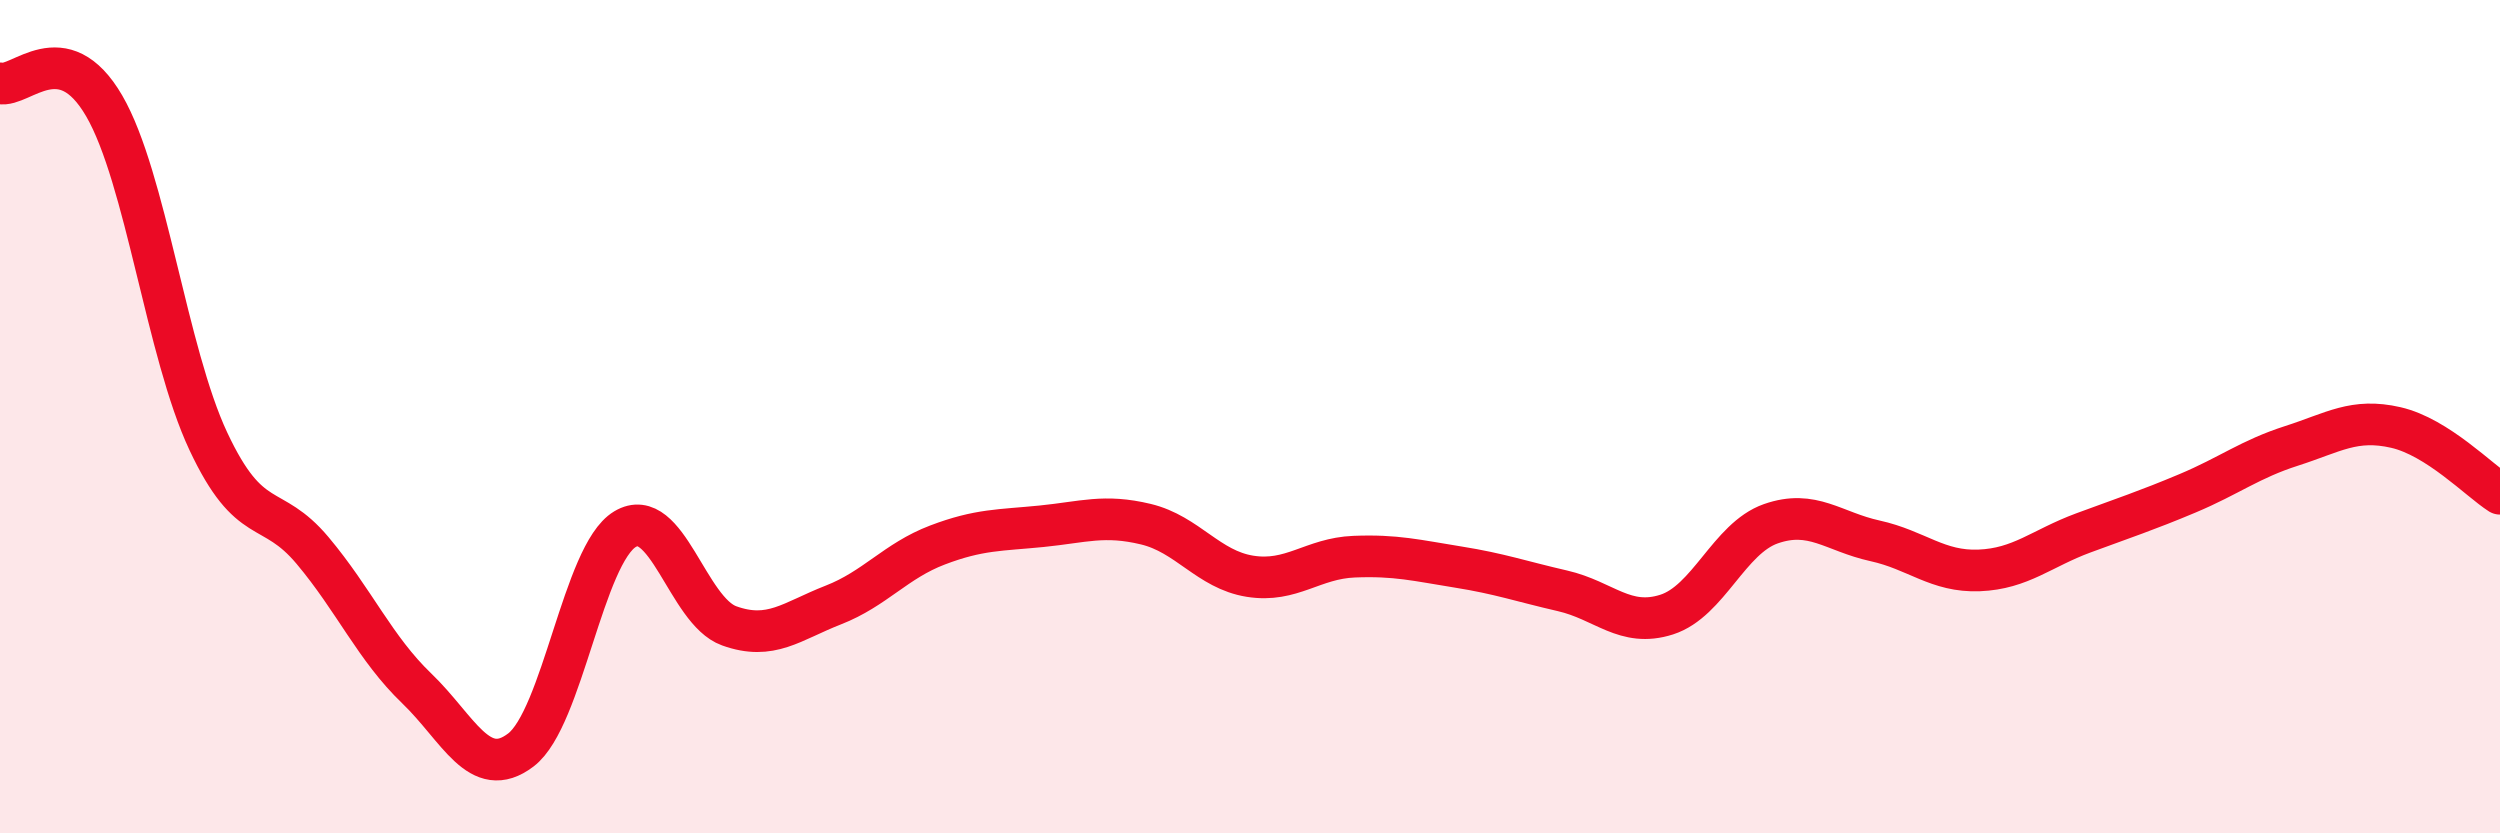
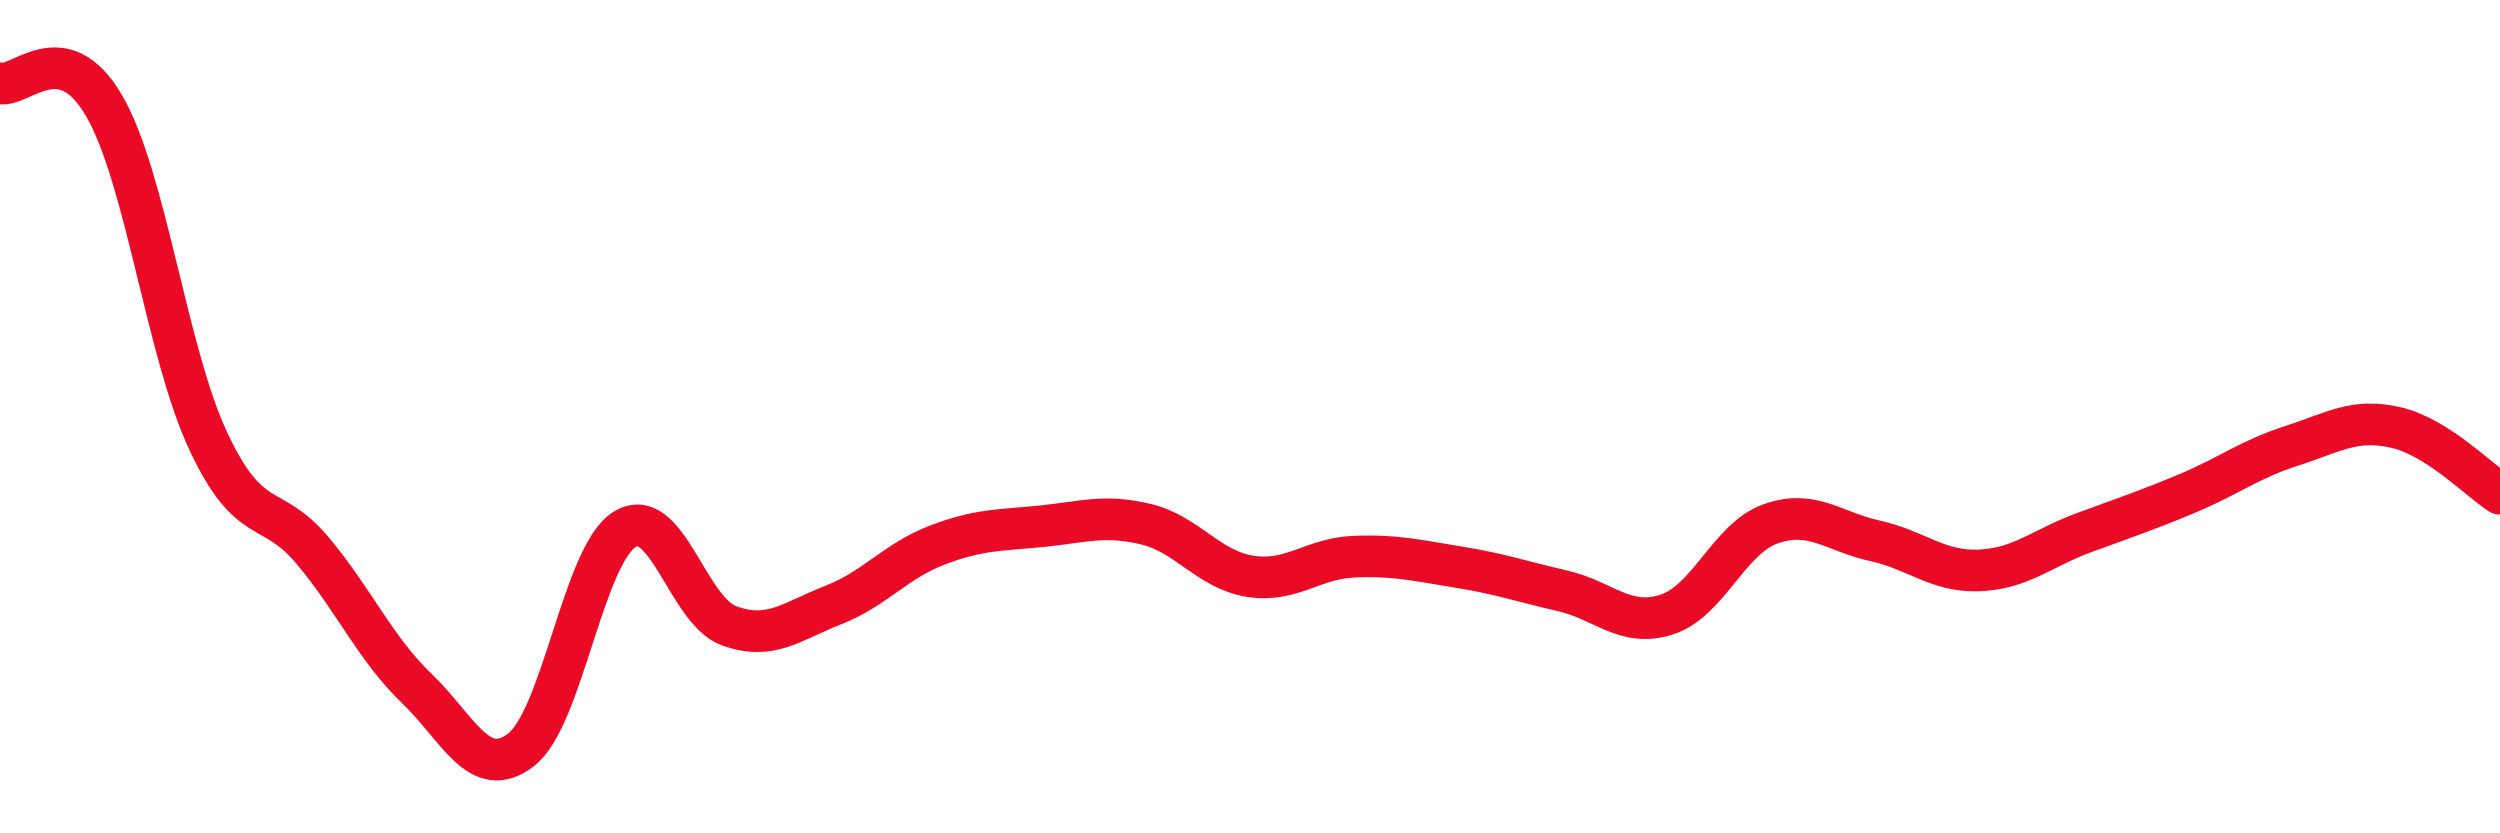
<svg xmlns="http://www.w3.org/2000/svg" width="60" height="20" viewBox="0 0 60 20">
-   <path d="M 0,2 C 0.5,2.11 1.5,0.82 2.5,2.54 C 3.5,4.26 4,8.46 5,10.59 C 6,12.72 6.5,12.02 7.5,13.21 C 8.5,14.4 9,15.56 10,16.52 C 11,17.48 11.5,18.76 12.5,18 C 13.5,17.24 14,13.3 15,12.7 C 16,12.1 16.5,14.66 17.5,15.02 C 18.5,15.38 19,14.91 20,14.52 C 21,14.13 21.5,13.46 22.5,13.08 C 23.5,12.7 24,12.73 25,12.63 C 26,12.53 26.5,12.34 27.5,12.58 C 28.5,12.82 29,13.67 30,13.83 C 31,13.99 31.5,13.4 32.5,13.36 C 33.5,13.32 34,13.45 35,13.61 C 36,13.77 36.5,13.95 37.5,14.18 C 38.5,14.41 39,15.07 40,14.75 C 41,14.43 41.5,12.92 42.5,12.57 C 43.5,12.22 44,12.76 45,12.98 C 46,13.2 46.5,13.73 47.5,13.69 C 48.5,13.65 49,13.16 50,12.79 C 51,12.42 51.5,12.26 52.5,11.84 C 53.5,11.42 54,11.02 55,10.7 C 56,10.38 56.5,10.03 57.5,10.26 C 58.5,10.49 59.5,11.53 60,11.85L60 20L0 20Z" fill="#EB0A25" opacity="0.1" stroke-linecap="round" stroke-linejoin="round" />
  <path d="M 0,2 C 0.5,2.11 1.5,0.82 2.5,2.54 C 3.5,4.26 4,8.46 5,10.59 C 6,12.72 6.5,12.02 7.5,13.21 C 8.5,14.4 9,15.56 10,16.52 C 11,17.48 11.5,18.76 12.5,18 C 13.5,17.24 14,13.3 15,12.7 C 16,12.1 16.5,14.66 17.5,15.02 C 18.5,15.38 19,14.91 20,14.52 C 21,14.13 21.5,13.46 22.5,13.08 C 23.5,12.7 24,12.73 25,12.63 C 26,12.53 26.5,12.34 27.5,12.58 C 28.5,12.82 29,13.67 30,13.83 C 31,13.99 31.5,13.4 32.5,13.36 C 33.5,13.32 34,13.45 35,13.61 C 36,13.77 36.5,13.95 37.5,14.18 C 38.5,14.41 39,15.07 40,14.75 C 41,14.43 41.5,12.92 42.5,12.57 C 43.5,12.22 44,12.76 45,12.98 C 46,13.2 46.5,13.73 47.5,13.69 C 48.5,13.65 49,13.16 50,12.79 C 51,12.42 51.5,12.26 52.5,11.84 C 53.5,11.42 54,11.02 55,10.7 C 56,10.38 56.5,10.03 57.5,10.26 C 58.5,10.49 59.5,11.53 60,11.85" stroke="#EB0A25" stroke-width="1" fill="none" stroke-linecap="round" stroke-linejoin="round" />
</svg>